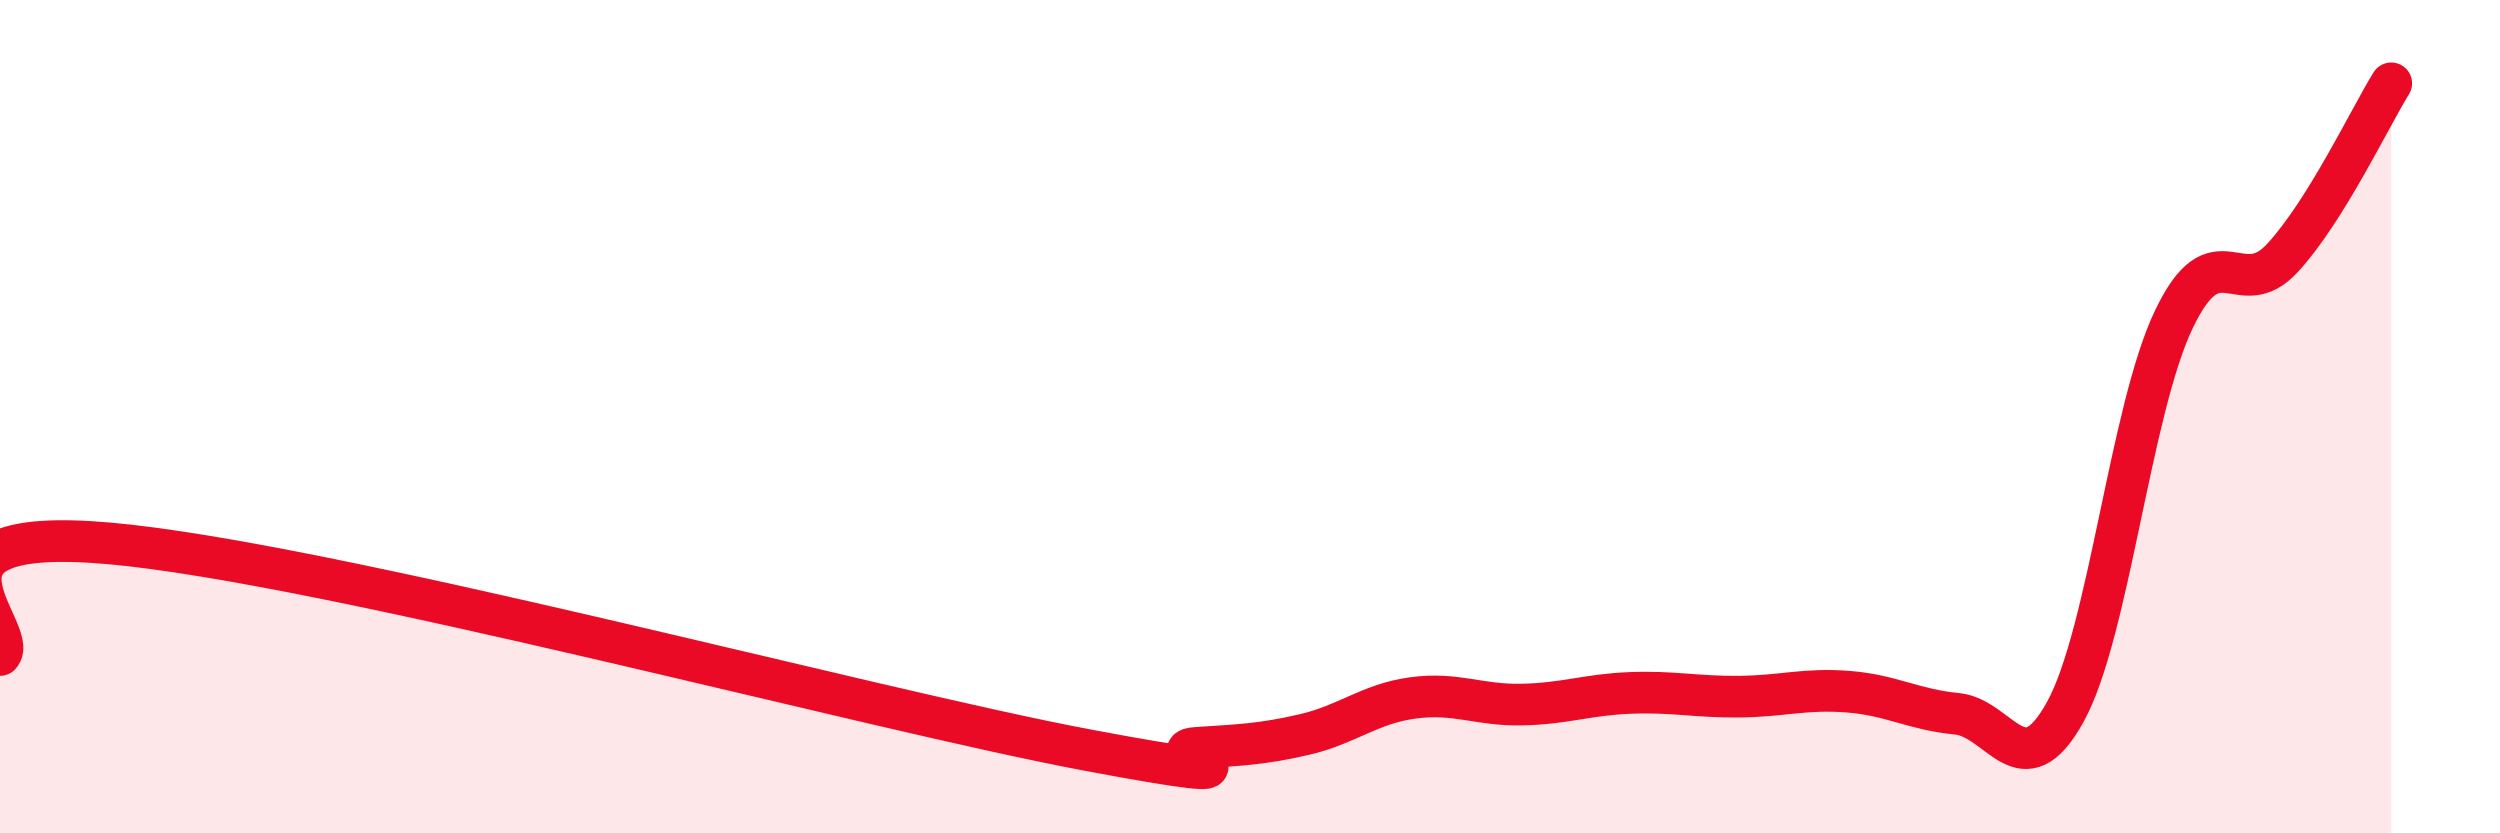
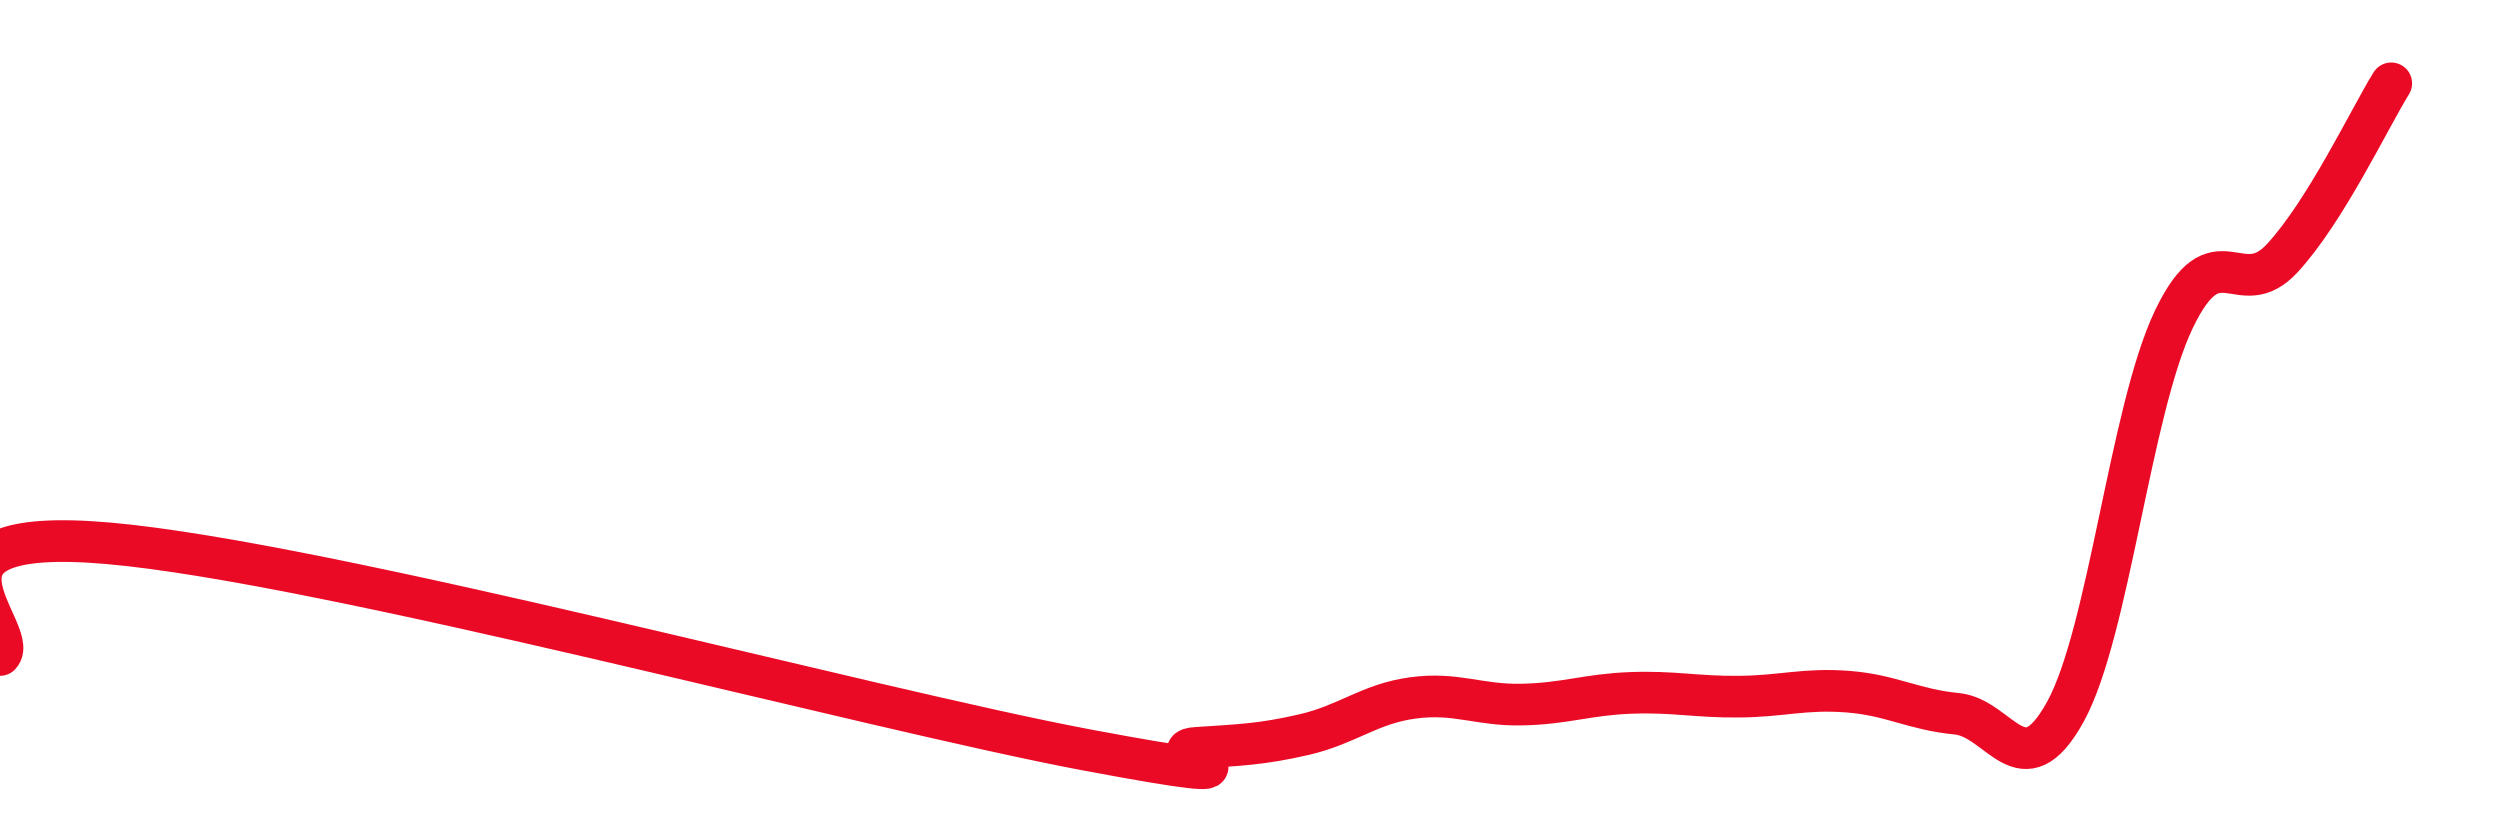
<svg xmlns="http://www.w3.org/2000/svg" width="60" height="20" viewBox="0 0 60 20">
-   <path d="M 0,15.72 C 0.52,15.18 -2.61,12.58 2.61,13.04 C 7.83,13.5 20.87,17.02 26.09,18 C 31.31,18.98 27.66,18.02 28.7,17.95 C 29.74,17.88 30.26,17.87 31.3,17.63 C 32.34,17.39 32.87,16.89 33.91,16.75 C 34.95,16.61 35.48,16.93 36.52,16.91 C 37.56,16.89 38.09,16.67 39.13,16.63 C 40.17,16.59 40.7,16.73 41.74,16.72 C 42.78,16.71 43.31,16.52 44.35,16.6 C 45.39,16.68 45.92,17.03 46.96,17.13 C 48,17.23 48.53,18.97 49.57,17.08 C 50.61,15.19 51.13,9.85 52.17,7.67 C 53.21,5.49 53.74,7.32 54.78,6.19 C 55.82,5.06 56.87,2.84 57.39,2L57.39 20L0 20Z" fill="#EB0A25" opacity="0.1" stroke-linecap="round" stroke-linejoin="round" />
  <path d="M 0,15.72 C 0.52,15.18 -2.61,12.58 2.61,13.04 C 7.83,13.5 20.87,17.02 26.09,18 C 31.31,18.98 27.66,18.02 28.7,17.95 C 29.74,17.88 30.26,17.87 31.3,17.63 C 32.34,17.39 32.87,16.89 33.91,16.75 C 34.95,16.61 35.48,16.93 36.52,16.91 C 37.56,16.89 38.09,16.67 39.13,16.63 C 40.17,16.59 40.7,16.73 41.74,16.72 C 42.78,16.71 43.31,16.52 44.35,16.6 C 45.39,16.68 45.92,17.03 46.96,17.13 C 48,17.23 48.53,18.97 49.57,17.08 C 50.61,15.19 51.13,9.85 52.17,7.67 C 53.21,5.49 53.74,7.32 54.78,6.19 C 55.82,5.06 56.87,2.84 57.39,2" stroke="#EB0A25" stroke-width="1" fill="none" stroke-linecap="round" stroke-linejoin="round" />
</svg>